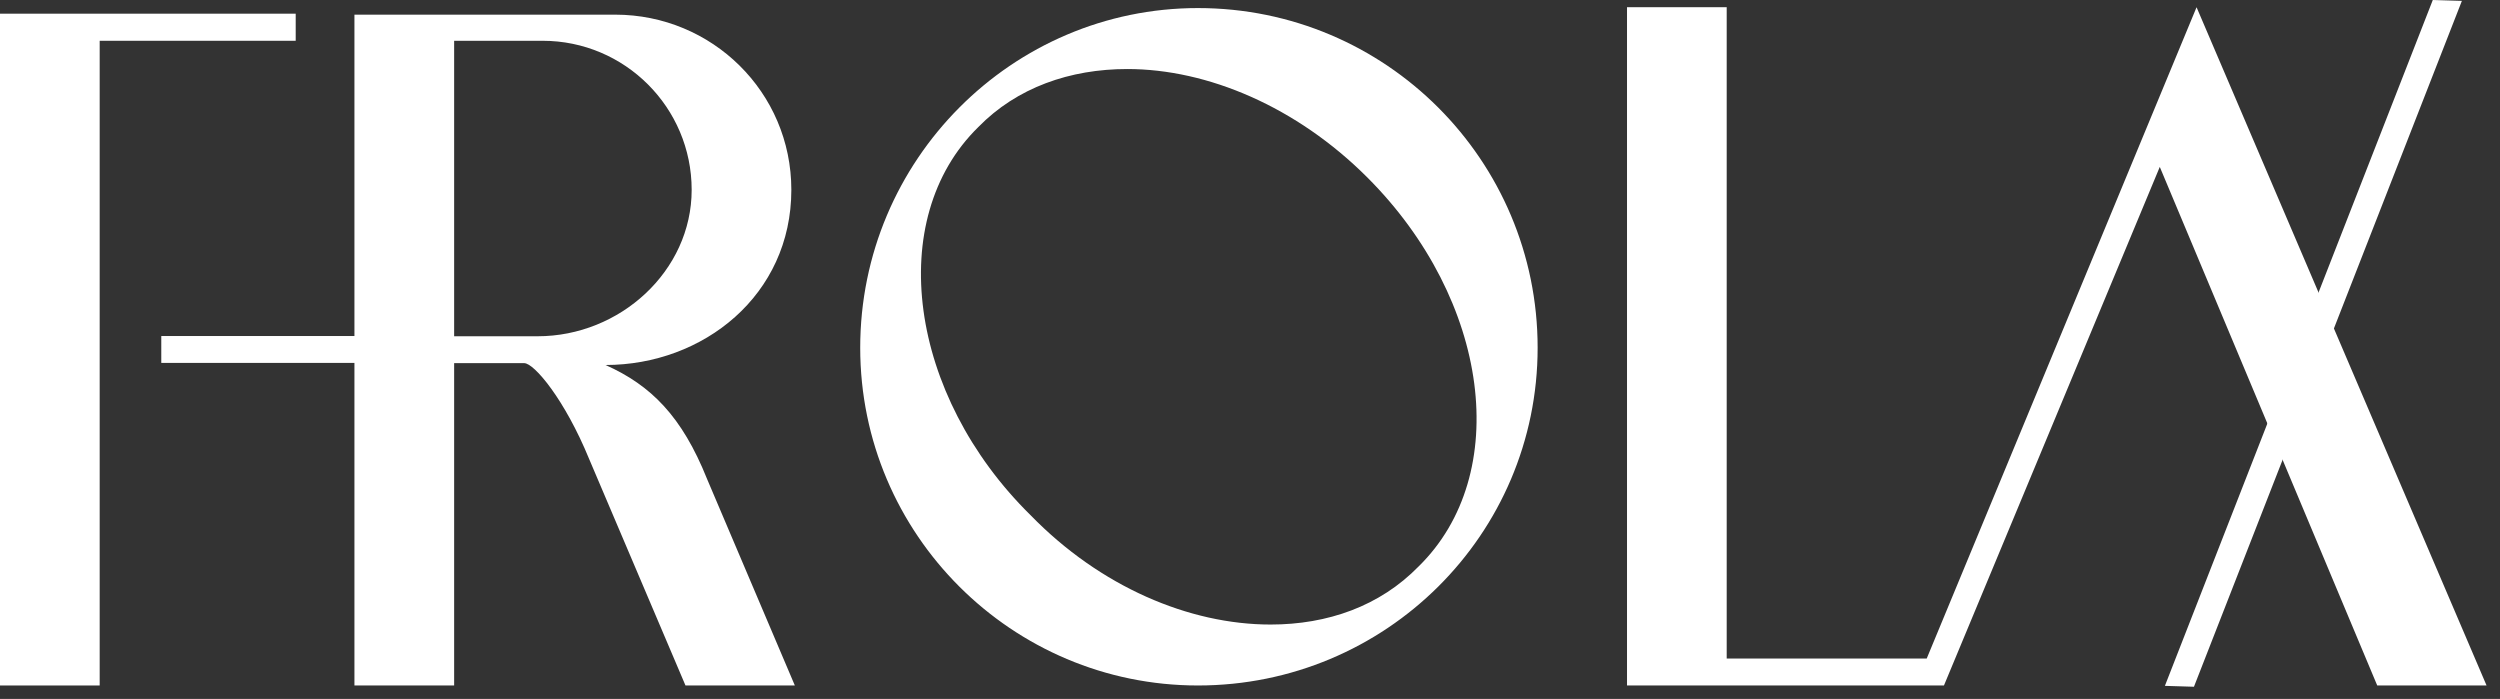
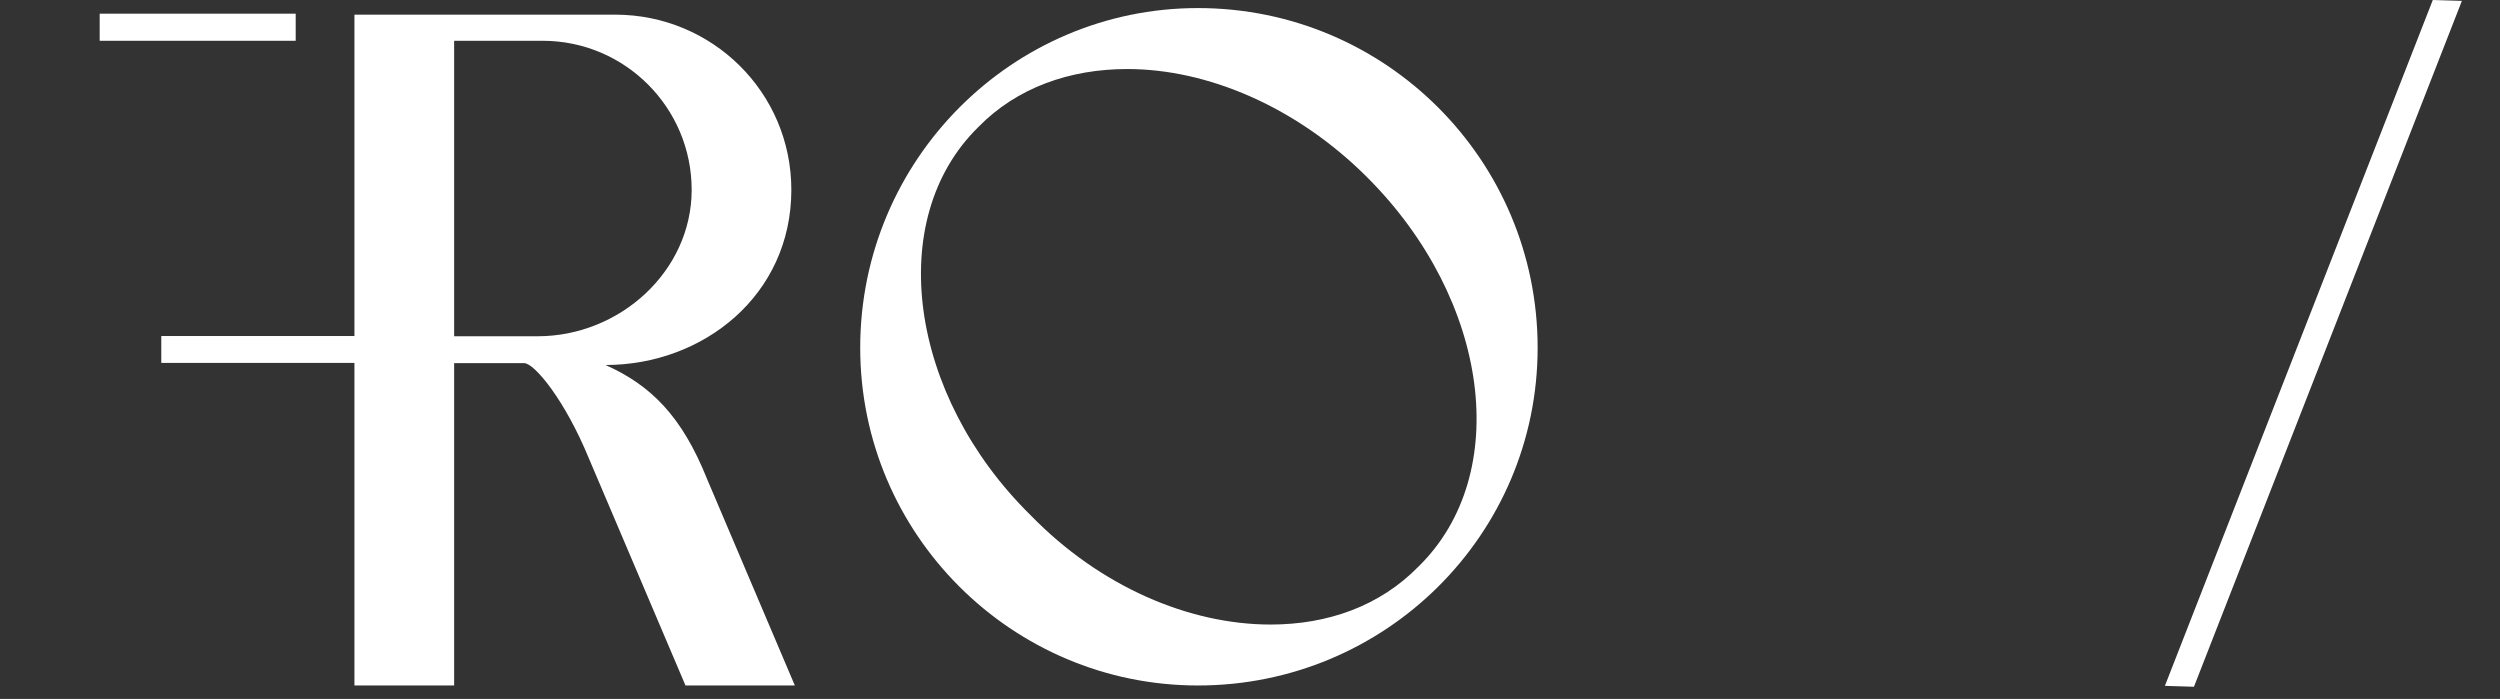
<svg xmlns="http://www.w3.org/2000/svg" width="93" height="26" viewBox="0 0 93 26" fill="none">
  <rect x="0" y="0" width="93" height="26" fill="#333333" stroke="none" />
  <path fill-rule="evenodd" clip-rule="evenodd" d="M22.886 0.545C26.486 0.545 29.437 3.425 29.438 7.061C29.438 10.985 26.161 13.578 22.525 13.578C24.217 14.334 25.37 15.486 26.306 17.826L29.568 25.5H25.5L21.914 17.07C21.014 14.874 19.876 13.509 19.5 13.509H16.894V25.5H13.185V0.545H22.886ZM16.894 12.509H20C23.06 12.509 25.73 10.085 25.73 7.061C25.729 4.001 23.245 1.517 20.186 1.517H16.894V12.509Z" fill="white" />
-   <path d="M11 1.517H3.708V25.5H0V0.509H11V1.517Z" fill="white" />
+   <path d="M11 1.517H3.708V25.5V0.509H11V1.517Z" fill="white" />
  <path fill-rule="evenodd" clip-rule="evenodd" d="M44.563 0.3C51.547 0.3 57.2 5.952 57.2 12.936C57.2 19.884 51.547 25.5 44.563 25.5C37.652 25.5 32 19.884 32 12.936C32 5.952 37.652 0.3 44.563 0.3ZM41.935 2.568C39.812 2.568 37.831 3.252 36.392 4.728C32.9 8.148 33.8 14.7 38.336 19.164C40.928 21.828 44.24 23.232 47.264 23.233C49.388 23.233 51.331 22.548 52.772 21.072C56.264 17.652 55.436 11.172 50.864 6.6C48.236 3.972 44.923 2.568 41.935 2.568Z" fill="white" />
-   <path d="M64.233 24.497H71.674L81.712 0.269L92.5 25.5H88.433L80.344 6.209L72.315 25.5H60.525V0.269H64.233V24.497Z" fill="white" />
  <path d="M6 12.5H14V13.5H6V12.5Z" fill="white" />
  <path d="M90.5 0L91.582 0.033L81.615 25.547L80.534 25.514L90.5 0Z" fill="white" />
</svg>